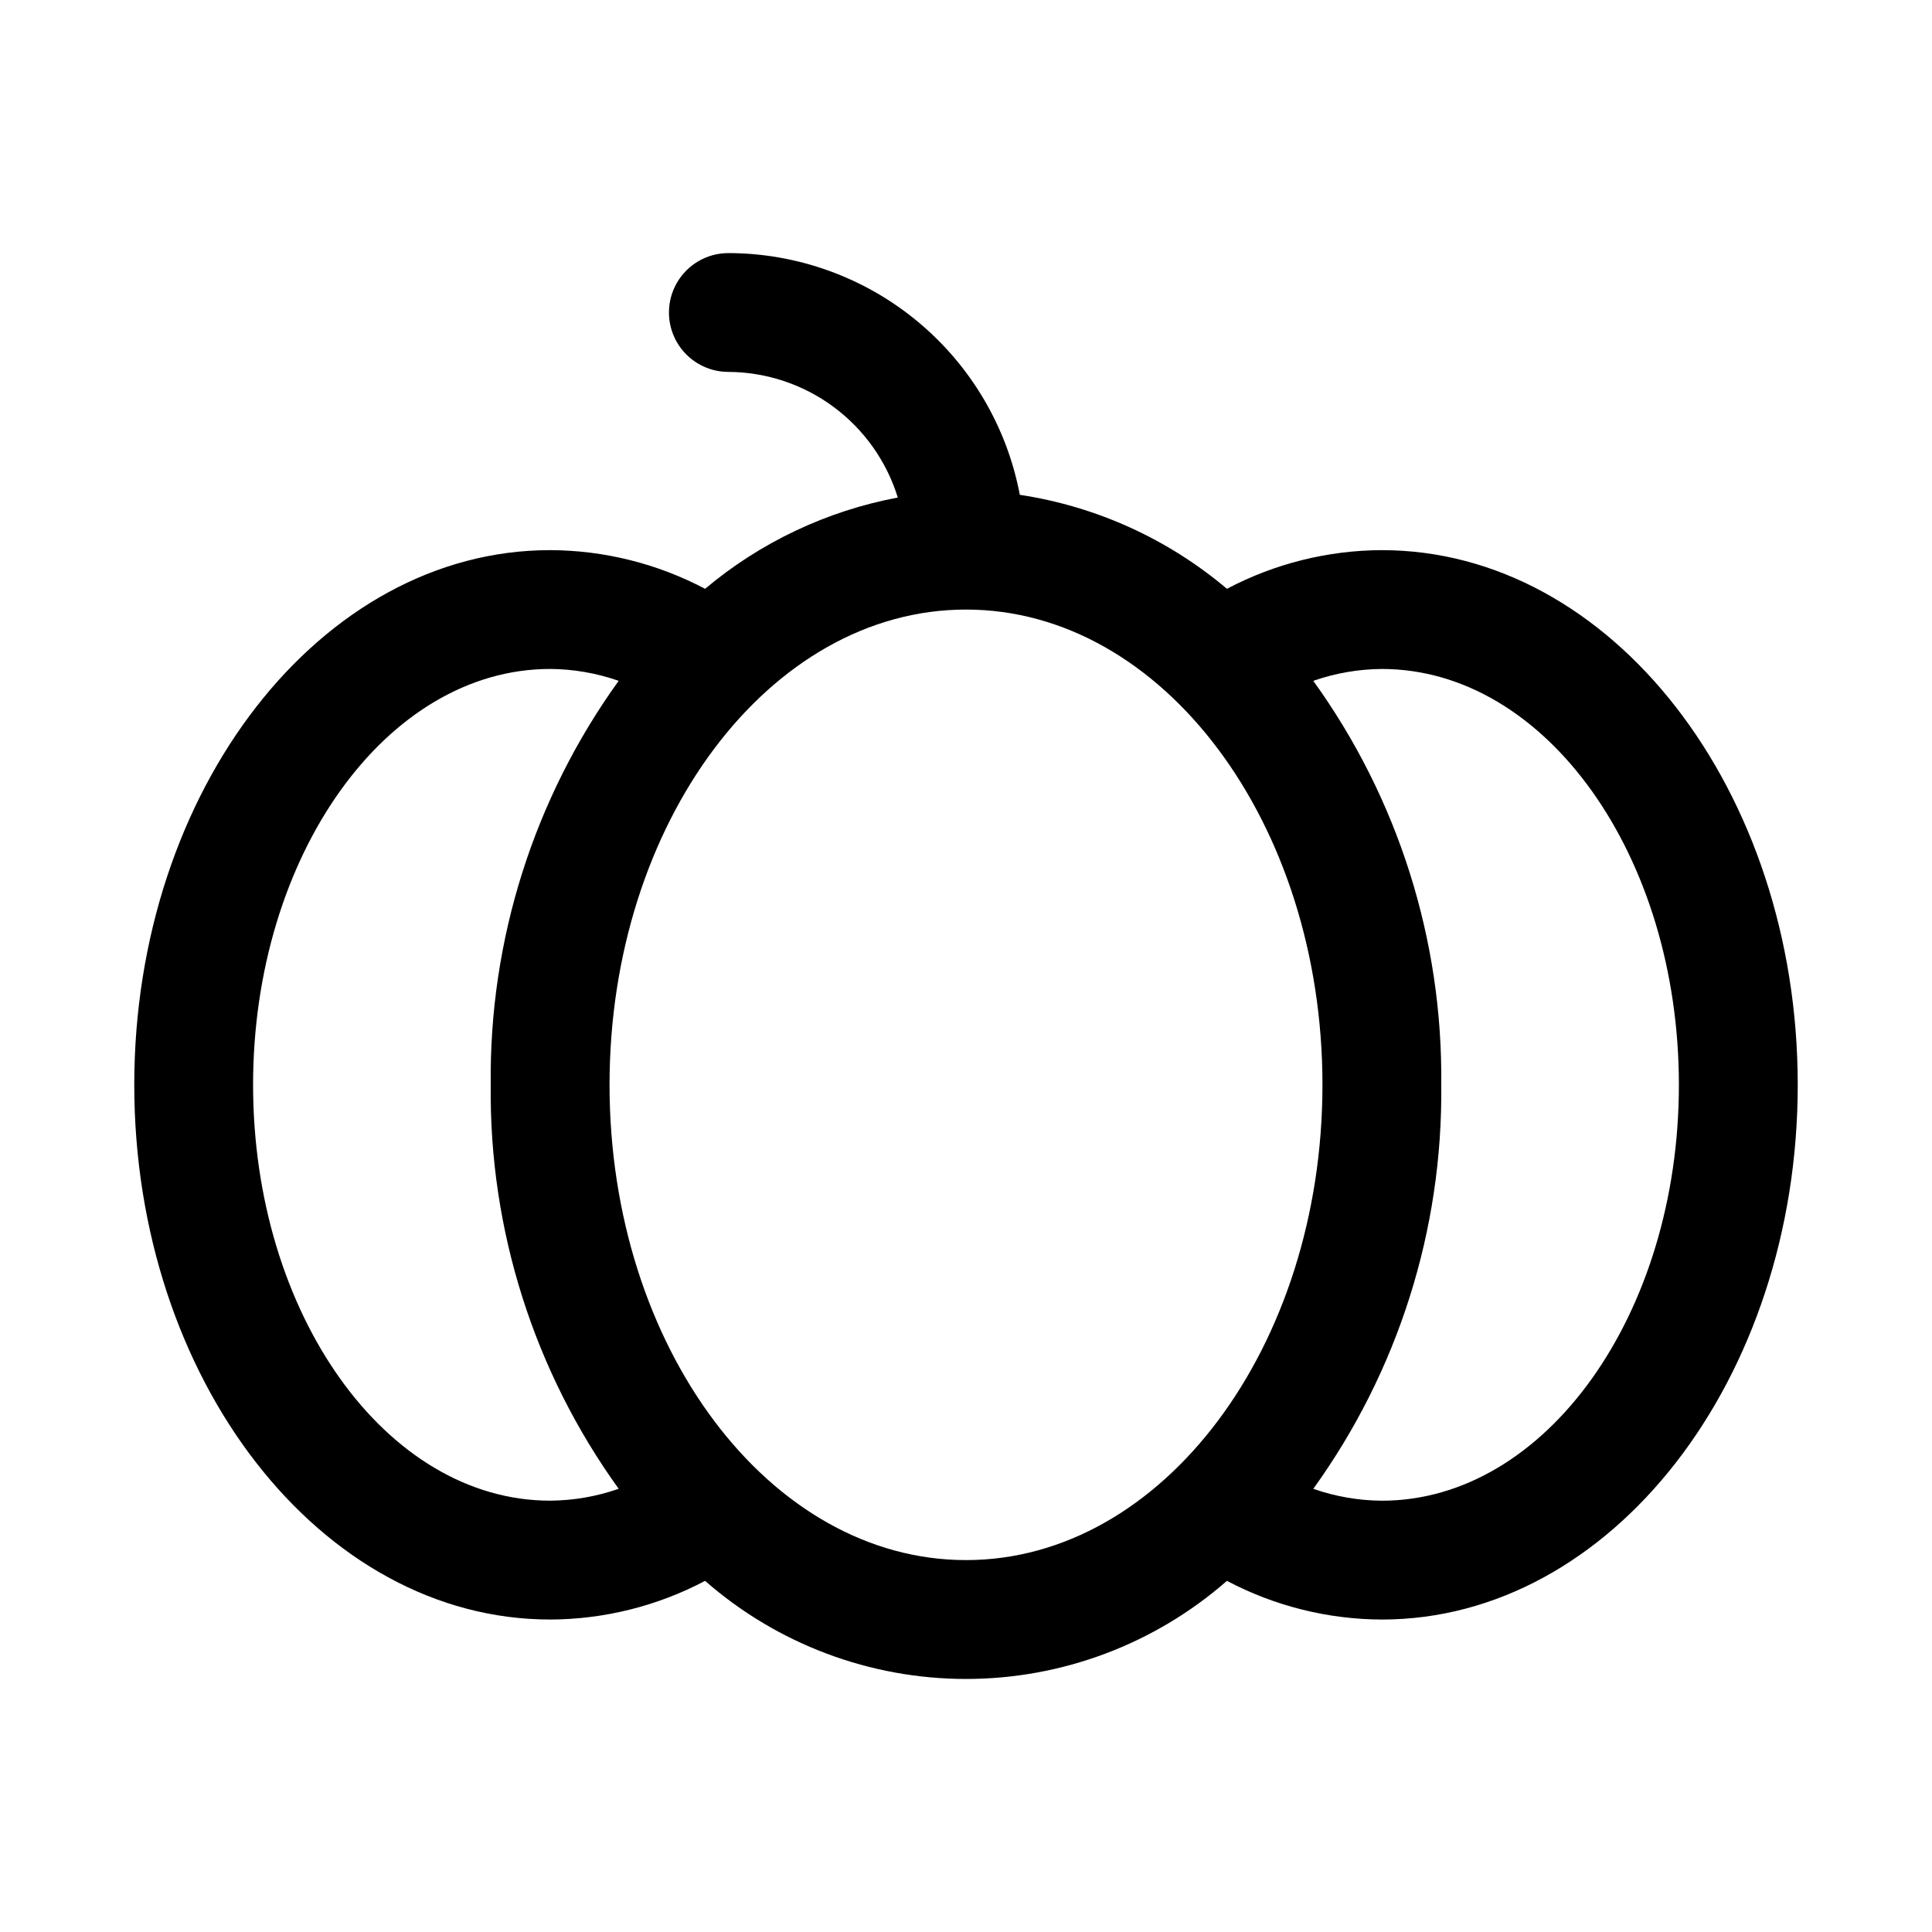
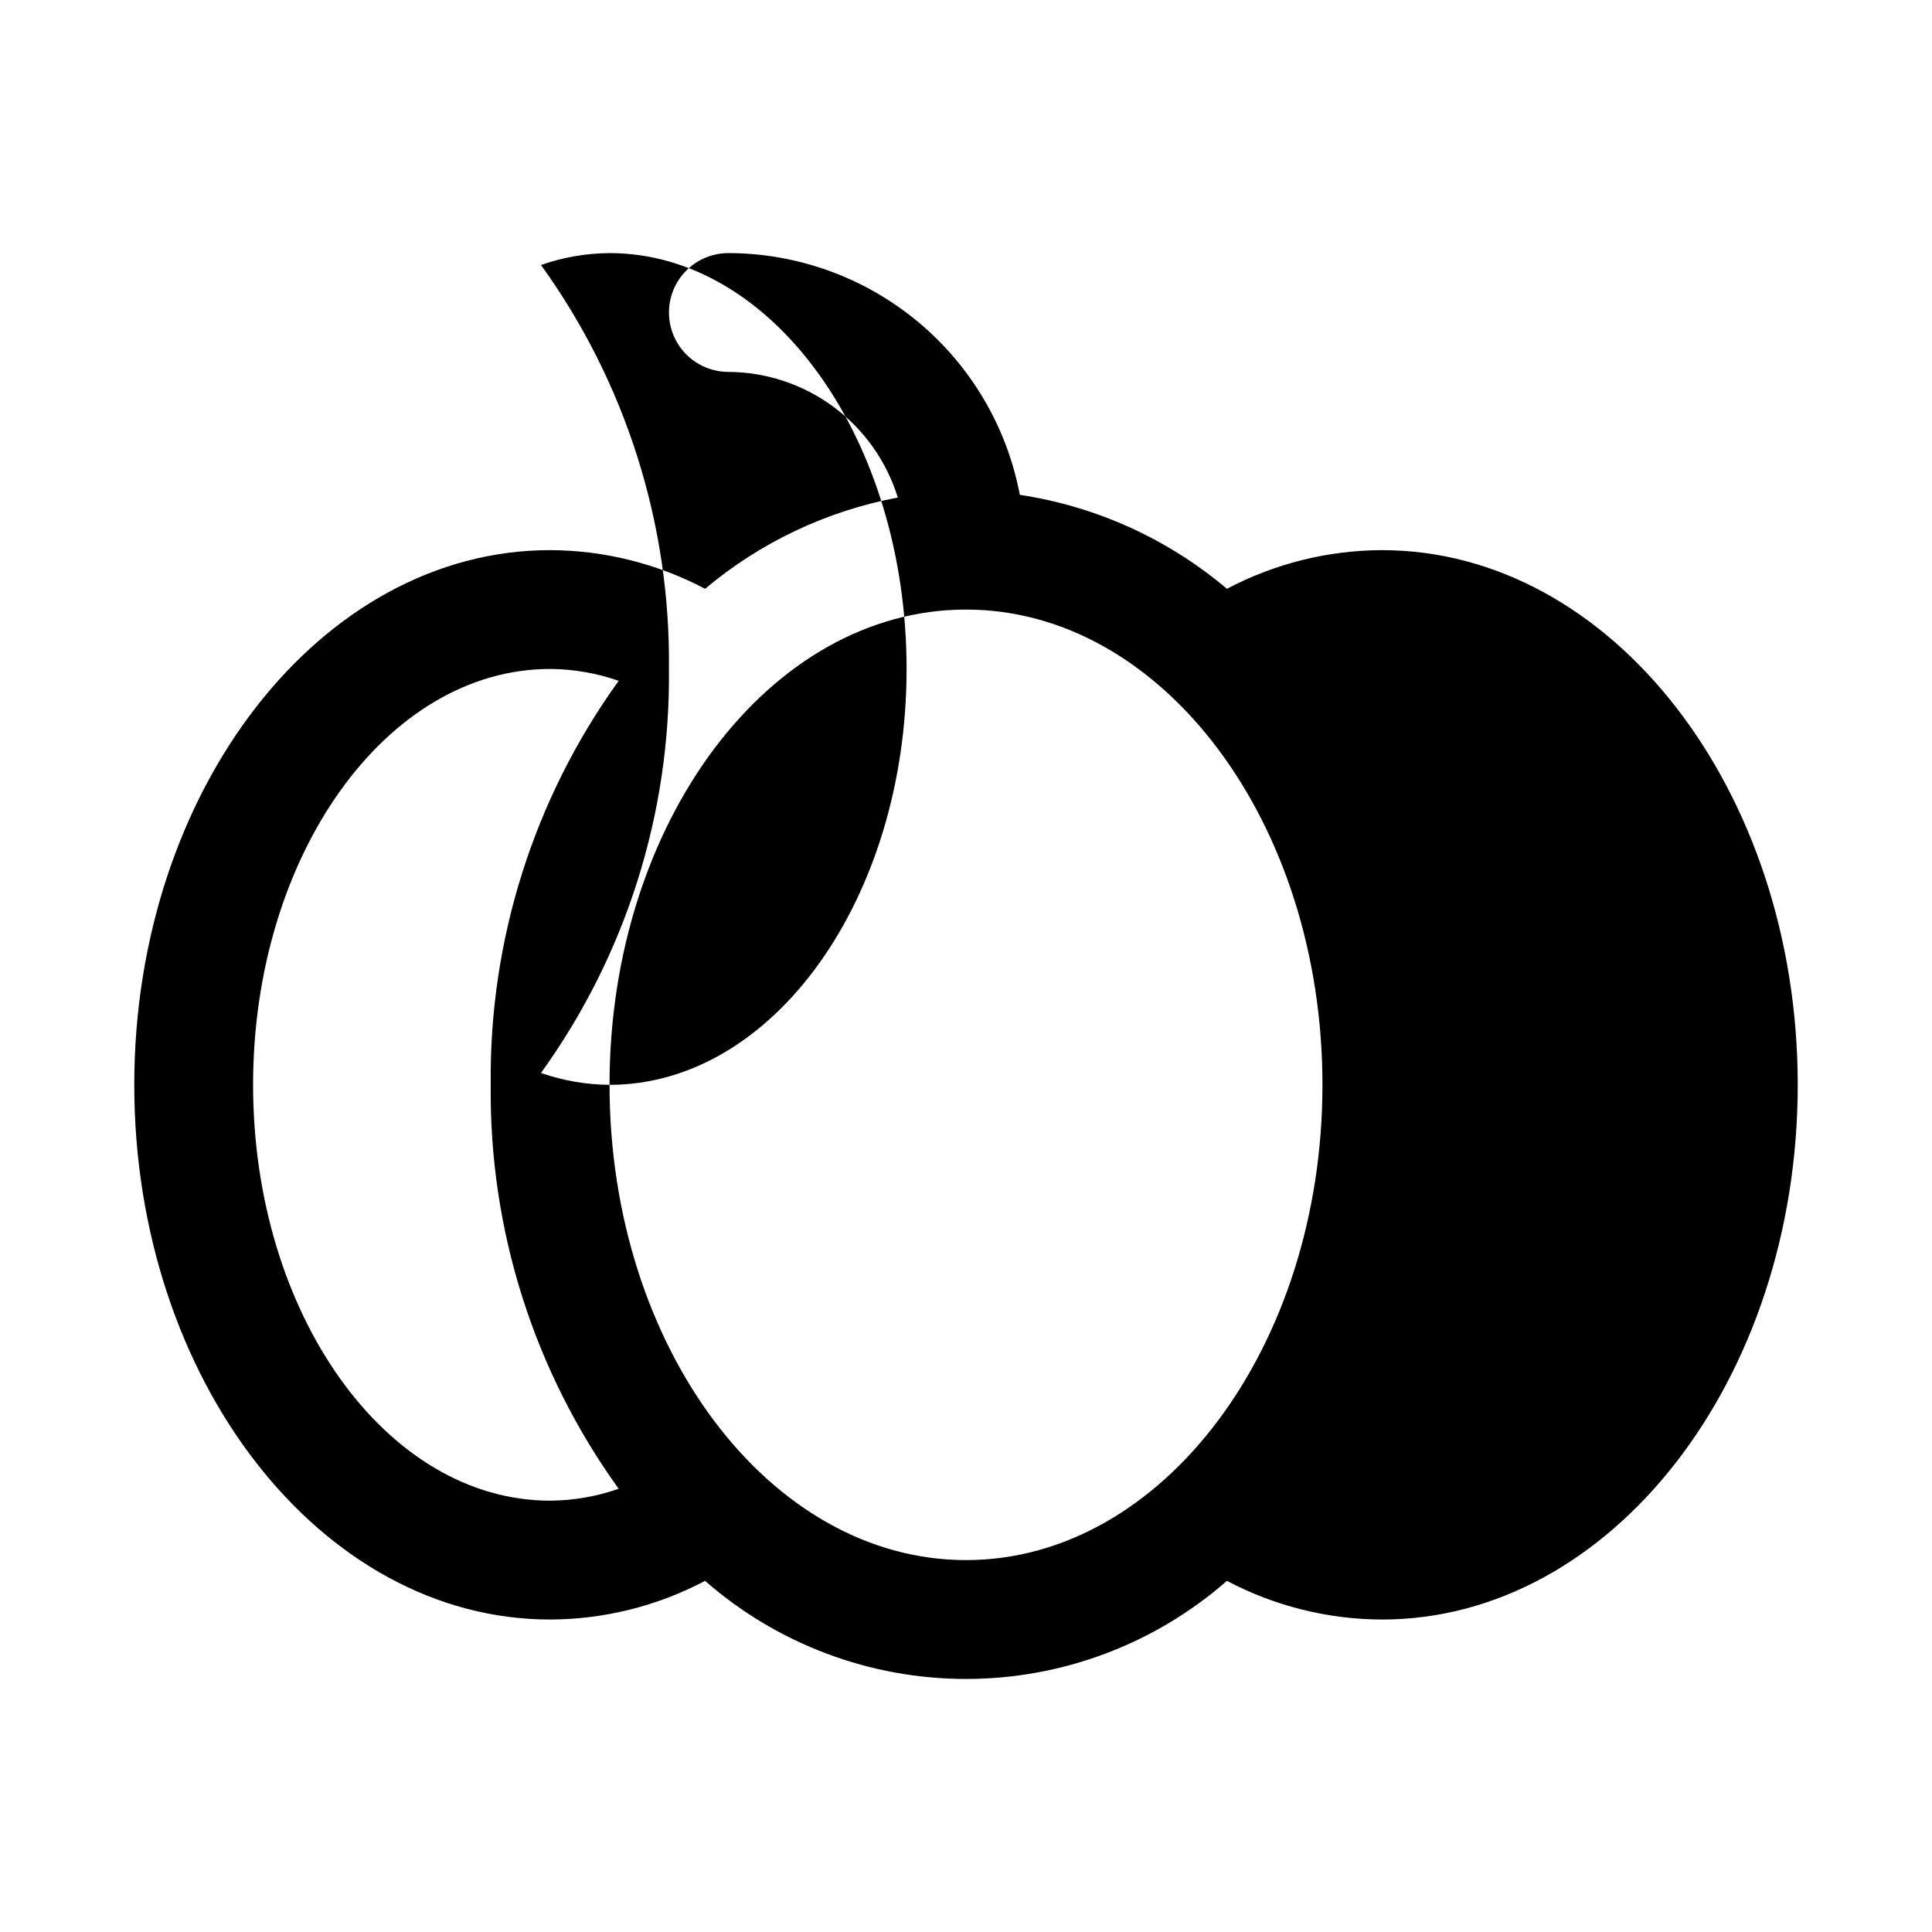
<svg xmlns="http://www.w3.org/2000/svg" fill="#000000" width="800px" height="800px" version="1.1" viewBox="144 144 512 512">
-   <path d="m510.21 289.79c-14.312 0.051-28.402 3.566-41.062 10.25-15.633-13.223-34.633-21.844-54.883-24.906-3.41-17.996-12.988-34.242-27.09-45.934-14.098-11.695-31.832-18.105-50.148-18.129-5.625 0-10.824 3-13.637 7.871s-2.812 10.875 0 15.746 8.012 7.871 13.637 7.871c10.055 0.047 19.828 3.305 27.906 9.293 8.074 5.988 14.027 14.398 16.996 24.004-18.824 3.531-36.414 11.863-51.074 24.184-12.66-6.684-26.746-10.199-41.062-10.25-60.773 0-110.21 63.574-110.21 141.7s49.438 141.7 110.21 141.7v0.004c14.316-0.051 28.402-3.566 41.062-10.25 19.137 16.758 43.711 25.996 69.148 25.996s50.008-9.238 69.145-25.996c12.66 6.684 26.75 10.199 41.062 10.25 60.773 0 110.21-63.574 110.21-141.7 0-78.125-49.434-141.7-110.21-141.7zm-299.14 141.7c0-60.773 35.312-110.21 78.719-110.21v-0.004c6.188 0.043 12.328 1.109 18.168 3.148-22.457 31.145-34.344 68.668-33.91 107.06-0.434 38.391 11.453 75.914 33.91 107.06-5.84 2.043-11.98 3.106-18.168 3.148-43.406 0-78.719-49.438-78.719-110.21zm94.465 0c0-69.445 42.367-125.95 94.465-125.95s94.465 56.504 94.465 125.95c0 69.445-42.367 125.95-94.465 125.95-52.098-0.004-94.465-56.508-94.465-125.95zm204.67 110.21c-6.188-0.043-12.328-1.105-18.168-3.148 22.457-31.145 34.344-68.668 33.91-107.06 0.434-38.395-11.453-75.918-33.91-107.06 5.84-2.039 11.98-3.106 18.168-3.148 43.406 0 78.719 49.438 78.719 110.21 0 60.773-35.312 110.21-78.719 110.21z" />
+   <path d="m510.21 289.79c-14.312 0.051-28.402 3.566-41.062 10.25-15.633-13.223-34.633-21.844-54.883-24.906-3.41-17.996-12.988-34.242-27.09-45.934-14.098-11.695-31.832-18.105-50.148-18.129-5.625 0-10.824 3-13.637 7.871s-2.812 10.875 0 15.746 8.012 7.871 13.637 7.871c10.055 0.047 19.828 3.305 27.906 9.293 8.074 5.988 14.027 14.398 16.996 24.004-18.824 3.531-36.414 11.863-51.074 24.184-12.66-6.684-26.746-10.199-41.062-10.25-60.773 0-110.21 63.574-110.21 141.7s49.438 141.7 110.21 141.7v0.004c14.316-0.051 28.402-3.566 41.062-10.25 19.137 16.758 43.711 25.996 69.148 25.996s50.008-9.238 69.145-25.996c12.66 6.684 26.75 10.199 41.062 10.25 60.773 0 110.21-63.574 110.21-141.7 0-78.125-49.434-141.7-110.21-141.7zm-299.14 141.7c0-60.773 35.312-110.21 78.719-110.21v-0.004c6.188 0.043 12.328 1.109 18.168 3.148-22.457 31.145-34.344 68.668-33.91 107.06-0.434 38.391 11.453 75.914 33.91 107.06-5.84 2.043-11.98 3.106-18.168 3.148-43.406 0-78.719-49.438-78.719-110.21zm94.465 0c0-69.445 42.367-125.95 94.465-125.95s94.465 56.504 94.465 125.95c0 69.445-42.367 125.95-94.465 125.95-52.098-0.004-94.465-56.508-94.465-125.95zc-6.188-0.043-12.328-1.105-18.168-3.148 22.457-31.145 34.344-68.668 33.91-107.06 0.434-38.395-11.453-75.918-33.91-107.06 5.84-2.039 11.98-3.106 18.168-3.148 43.406 0 78.719 49.438 78.719 110.21 0 60.773-35.312 110.21-78.719 110.21z" />
</svg>